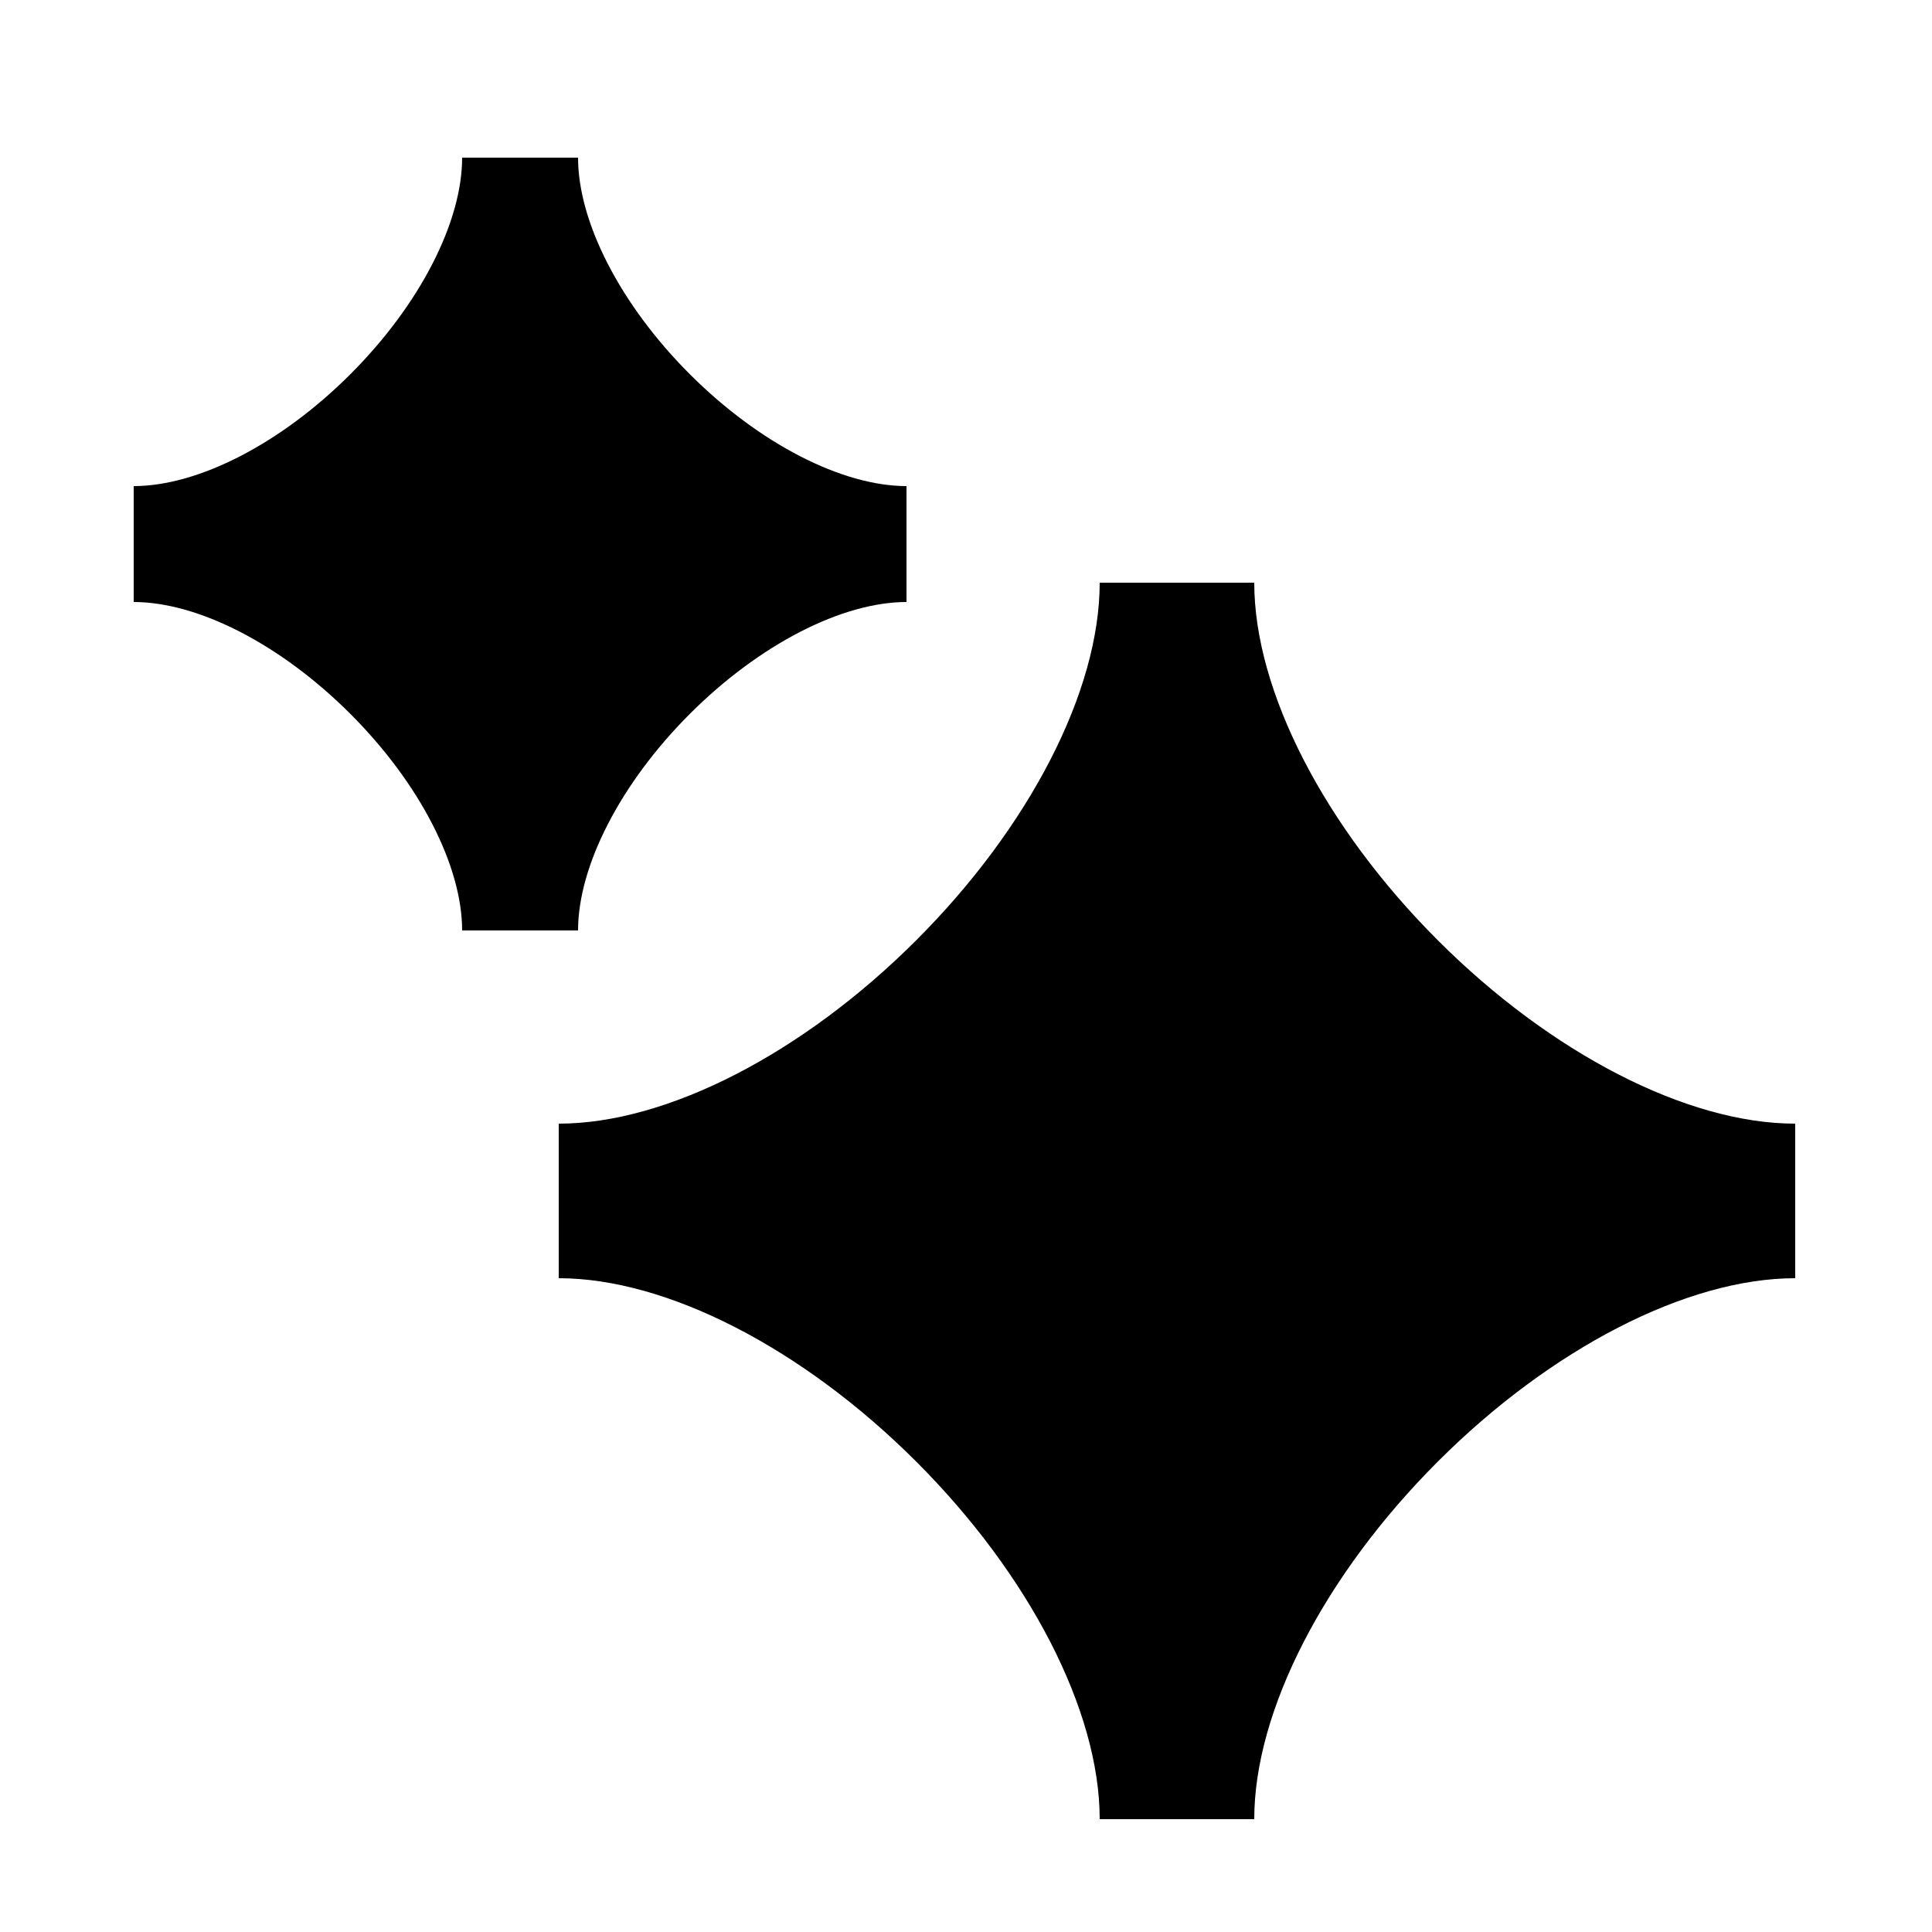
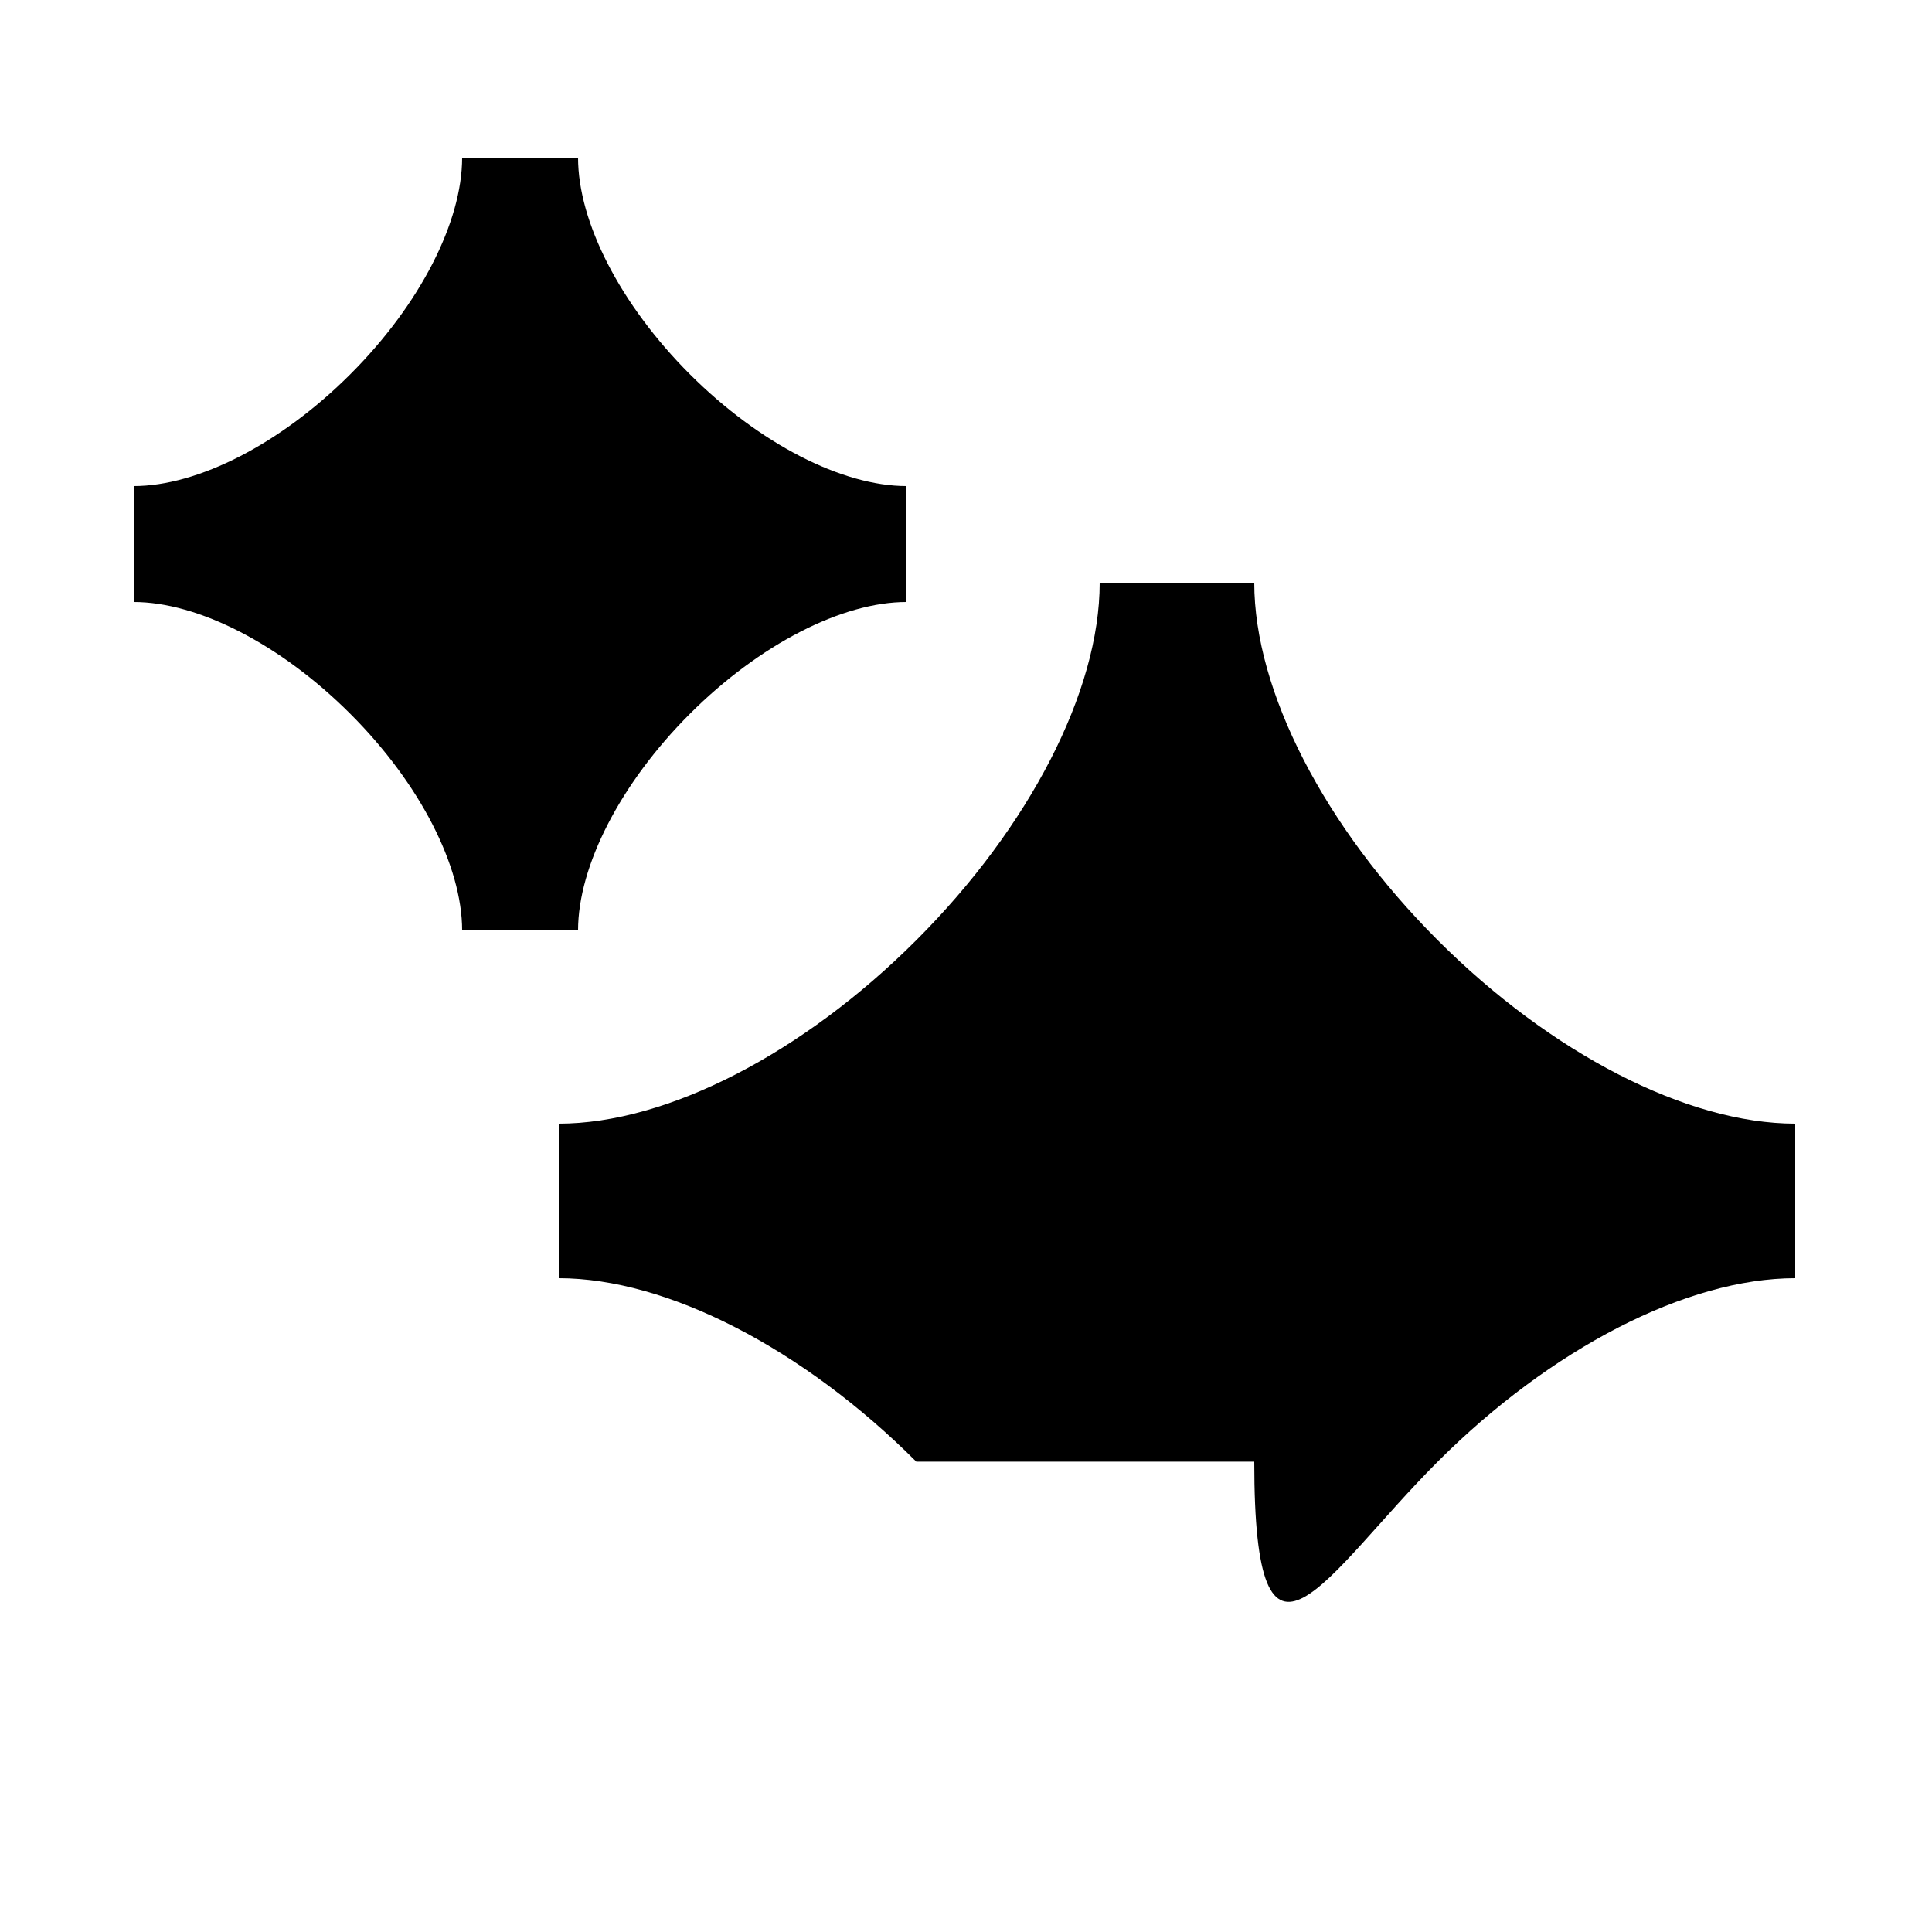
<svg xmlns="http://www.w3.org/2000/svg" width="25" height="25" viewBox="0 0 25 25" fill="none">
-   <path fill-rule="evenodd" clip-rule="evenodd" d="M5.98 2.04C5.98 2.872 5.435 3.942 4.533 4.843C3.632 5.744 2.562 6.29 1.73 6.29V7.79C2.562 7.79 3.632 8.336 4.533 9.237C5.435 10.138 5.98 11.209 5.98 12.04H7.48C7.48 11.209 8.026 10.138 8.927 9.237C9.829 8.336 10.899 7.79 11.73 7.79V6.29C10.899 6.29 9.829 5.744 8.927 4.843C8.026 3.942 7.48 2.872 7.48 2.04H5.98ZM14.23 7.54C14.23 8.945 13.318 10.705 11.857 12.166C10.396 13.627 8.635 14.54 7.23 14.54V16.54C8.635 16.54 10.396 17.453 11.857 18.914C13.318 20.375 14.23 22.135 14.23 23.54H16.23C16.23 22.135 17.143 20.375 18.604 18.914C20.065 17.453 21.826 16.54 23.23 16.54V14.54C21.826 14.54 20.065 13.627 18.604 12.166C17.143 10.705 16.23 8.945 16.23 7.54H14.23Z" fill="#122D38" style="fill:#122D38;fill:color(display-p3 0.071 0.176 0.22);fill-opacity:1;" />
+   <path fill-rule="evenodd" clip-rule="evenodd" d="M5.98 2.04C5.98 2.872 5.435 3.942 4.533 4.843C3.632 5.744 2.562 6.29 1.73 6.29V7.79C2.562 7.79 3.632 8.336 4.533 9.237C5.435 10.138 5.98 11.209 5.98 12.04H7.48C7.48 11.209 8.026 10.138 8.927 9.237C9.829 8.336 10.899 7.79 11.73 7.79V6.29C10.899 6.29 9.829 5.744 8.927 4.843C8.026 3.942 7.48 2.872 7.48 2.04H5.98ZM14.23 7.54C14.23 8.945 13.318 10.705 11.857 12.166C10.396 13.627 8.635 14.54 7.23 14.54V16.54C8.635 16.54 10.396 17.453 11.857 18.914H16.23C16.23 22.135 17.143 20.375 18.604 18.914C20.065 17.453 21.826 16.54 23.23 16.54V14.54C21.826 14.54 20.065 13.627 18.604 12.166C17.143 10.705 16.23 8.945 16.23 7.54H14.23Z" fill="#122D38" style="fill:#122D38;fill:color(display-p3 0.071 0.176 0.22);fill-opacity:1;" />
</svg>